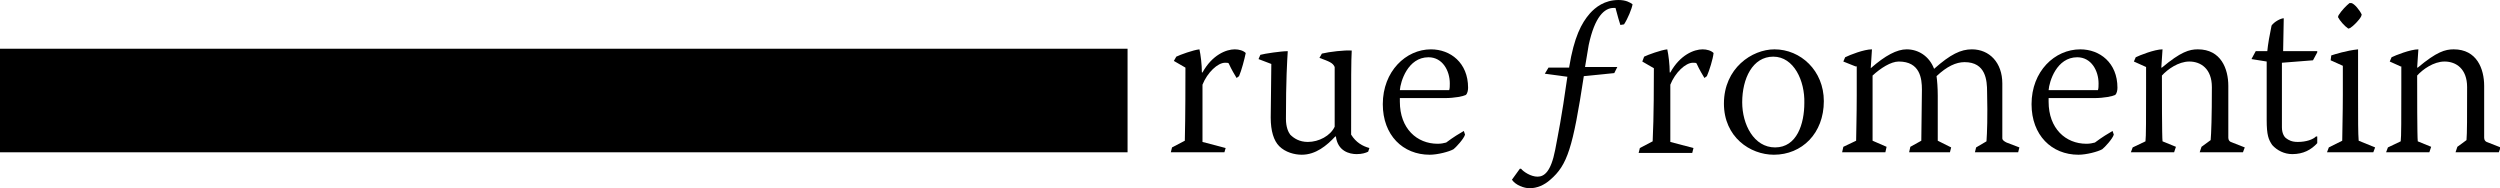
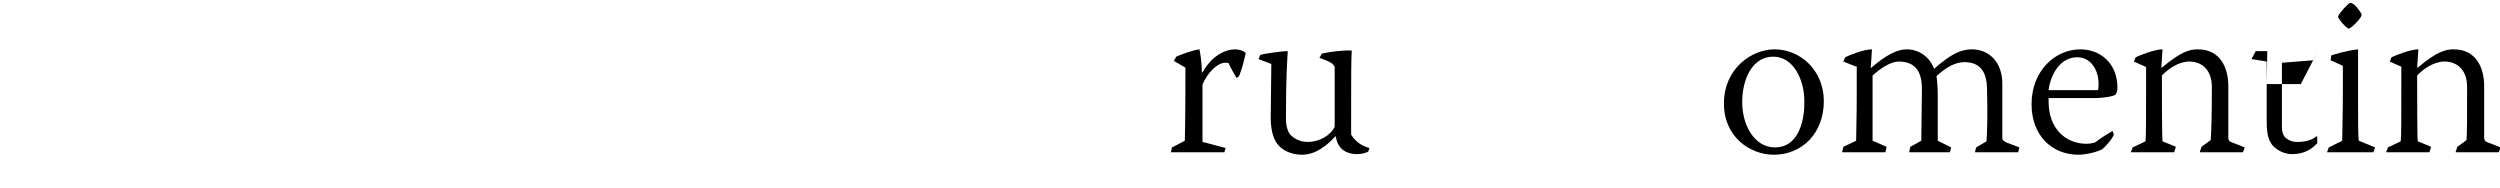
<svg xmlns="http://www.w3.org/2000/svg" enable-background="new 0 0 410.4 30.9" viewBox="0 0 410.4 30.9">
  <path d="m193.1 9.3c.6-.3 2.8-1.1 3.8-1.2.2.9.4 2.5.4 3.8h.1c1.6-2.9 3.9-3.8 5.3-3.8.7 0 1.4.2 1.8.6-.2 1-.7 2.9-1.1 3.8l-.4.3c-.3-.5-.8-1.3-1.3-2.4-.1-.1-.3-.1-.6-.1-1.2 0-2.9 1.6-3.7 3.6v9.4l3.8 1-.2.7c-1.3 0-3.1 0-5.1 0-1.1 0-2.7 0-3.7 0l.2-.8 2.1-1.1c.1-3.9.1-10.1.1-12l-1.9-1.1z" />
  <path d="m206.6 9.7.3-.7c.7-.2 3.4-.6 4.5-.6-.1 1.6-.3 4.6-.3 11.1 0 1.4.4 2.2.7 2.6.6.6 1.5 1.2 2.9 1.2 1.8 0 3.7-1 4.4-2.5v-9.8c-.3-.7-.9-.9-2.5-1.5l.4-.7c1.2-.3 3.8-.6 4.9-.5-.1 1.8-.1 4.1-.1 13.8.8 1.3 1.9 1.9 3 2.2l-.2.6c-.4.2-1 .4-1.9.4-1.2 0-3.1-.5-3.4-2.9h-.1c-1.4 1.5-3.2 3-5.5 3-1.2 0-2.7-.4-3.7-1.4-.9-.9-1.4-2.5-1.4-4.7 0-2.4.1-6.1.1-8.8z" />
-   <path d="m229.8 16.1v.6c0 4.4 2.8 6.9 6.2 6.9.6 0 1-.1 1.4-.2 1.2-.9 2.2-1.5 2.9-1.9l.2.6c-.2.7-1.5 2.1-1.9 2.4-.7.4-2.6.9-3.9.9-4.4 0-7.7-3.2-7.7-8.3 0-5.4 3.8-9 7.9-9 3.2 0 6.1 2.2 6.1 6.3 0 .4-.1 1-.4 1.2-.4.2-1.8.5-3.4.5zm8.1-1.3c.1-.3.1-.7.1-1.1 0-2.1-1.2-4.3-3.5-4.3-3.4 0-4.6 4-4.7 5.4z" />
-   <path d="m257.6 11c.8-4.9 2-7.2 3.4-8.8.9-1 2.4-2.2 4.7-2.2 1.2 0 1.9.4 2.3.7-.1.7-.8 2.4-1.4 3.3l-.6.1c-.2-.6-.4-1.3-.8-2.8-.1 0-.2 0-.3 0-1.5 0-3.1 1.4-4.1 6.1-.3 1.8-.5 3-.6 3.6h5.3l-.5 1-5 .5c-1.8 11.8-2.7 14.6-5.5 17-1 .9-2.2 1.4-3.4 1.4-.9 0-2.3-.5-2.9-1.4l1.3-1.8h.2c.4.5 1.6 1.3 2.7 1.3s2.2-.8 2.9-4.4c.5-2.7 1-4.9 2-12l-3.7-.5.6-1h3.4z" />
-   <path d="m269.9 9.3c.6-.3 2.8-1.1 3.8-1.2.2.9.4 2.5.4 3.8h.1c1.6-2.9 3.9-3.8 5.3-3.8.7 0 1.4.2 1.8.6-.1 1-.7 2.9-1.1 3.8l-.4.3c-.3-.5-.8-1.3-1.3-2.4-.1-.1-.3-.1-.6-.1-1.2 0-2.9 1.6-3.7 3.6v9.4l3.8 1-.2.8c-1.3 0-3.1 0-5.1 0-1.1 0-2.7 0-3.7 0l.2-.8 2.1-1.1c.2-3.9.2-10.1.2-12l-1.9-1.1z" />
  <path d="m291.3 8.1c4.3 0 8.1 3.5 8.1 8.5 0 5.3-3.6 8.8-8.2 8.8-3.9 0-8.2-2.9-8.2-8.4 0-5.8 4.6-8.9 8.3-8.9zm-.2 1.2c-3.4 0-5.1 3.6-5.1 7.5 0 3.6 1.9 7.4 5.4 7.4 3.6 0 4.8-3.9 4.8-7.3.1-3.6-1.7-7.6-5.1-7.6z" />
  <path d="m304.6 10.9-2-.8.3-.7c.8-.4 3.1-1.3 4.4-1.3l-.2 3.1c2.4-2.1 4.3-3.1 5.9-3.1 1.9 0 3.7 1.1 4.5 3.2 2.7-2.4 4.4-3.2 6.2-3.2 2.9 0 5 2.2 5 5.6v9c0 .3.3.5.7.7l2.1.8-.2.8c-1.2 0-2.5 0-3.8 0-1 0-2.2 0-3.3 0l.2-.8 1.7-1c.1-1.4.2-4 .1-8.1 0-1.9-.2-4.9-3.7-4.9-1.4 0-2.9.7-4.6 2.3.1.7.2 1.9.2 3.2v7.4l2.2 1.1-.2.8c-.9 0-2.2 0-3.3 0s-2.2 0-3.4 0l.2-.9 1.8-1c0-2.7.1-5.7.1-8.4 0-1.8-.3-4.6-3.8-4.6-1.3 0-3 1.1-4.3 2.3v10.7l2.3 1-.2.9c-.8 0-2.2 0-3.6 0-1.1 0-2.5 0-3.5 0l.2-.9 2.1-1c0-.8.1-4.2.1-7.4v-4.8z" />
  <path d="m336.3 16.1v.6c0 4.4 2.8 6.9 6.2 6.9.6 0 1-.1 1.4-.2 1.2-.9 2.2-1.5 2.9-1.9l.2.6c-.2.7-1.5 2.1-1.9 2.4-.7.4-2.6.9-3.9.9-4.4 0-7.7-3.2-7.7-8.3 0-5.4 3.8-9 8-9 3.2 0 6.1 2.2 6.1 6.3 0 .4-.1 1-.4 1.2-.4.2-1.8.5-3.4.5zm8.1-1.3c.1-.3.1-.7.1-1.1 0-2.1-1.2-4.3-3.5-4.3-3.4 0-4.6 4-4.7 5.4z" />
  <path d="m352.3 11-2-.9.3-.7c.6-.3 3.1-1.3 4.4-1.3l-.2 3h.1c3.1-2.6 4.5-3 5.9-3 3.8 0 5 3.2 5 6v8.5c0 .4.2.6.4.7l2.3.9-.3.8c-.9 0-2.6 0-4 0-.9 0-2 0-3.1 0l.3-.9 1.5-1.1c.1-1.1.2-3.8.2-8.7 0-3-1.8-4.2-3.7-4.2-1.8 0-3.6 1.3-4.5 2.3 0 2.8 0 10 .1 10.8l2.2.9-.3.9c-.8 0-2.2 0-3.4 0s-2.6 0-3.7 0l.3-.8 2.1-1c.1-.6.1-4 .1-8.8z" />
-   <path d="m380.4 8.6-.7 1.3-5.1.4v10.6c0 1 .4 1.6.7 1.8.4.3.9.6 1.9.6 1.4 0 2.5-.4 3-.9h.2v1.1c-1 1.1-2.3 1.8-4.1 1.8-1.3 0-2.5-.6-3.3-1.5-.6-.9-.9-1.6-.9-4.1v-9.6l-2.5-.4.7-1.3h1.9c.1-1.1.4-2.8.7-4.2.4-.6 1.5-1.2 2-1.2l-.1 5.4h5.6z" />
+   <path d="m380.4 8.6-.7 1.3-5.1.4v10.6c0 1 .4 1.6.7 1.8.4.3.9.6 1.9.6 1.4 0 2.5-.4 3-.9h.2v1.1c-1 1.1-2.3 1.8-4.1 1.8-1.3 0-2.5-.6-3.3-1.5-.6-.9-.9-1.6-.9-4.1v-9.6l-2.5-.4.7-1.3h1.9l-.1 5.4h5.6z" />
  <path d="m382.7 9.1c.6-.2 2.5-.8 4.4-1v7.5c0 4.2 0 6.3.1 7.5l2.7 1.1-.3.8c-1.2 0-2.6 0-4 0-1.1 0-2.2 0-3.6 0l.3-.8 2.2-1.1c0-1.2.1-4.6.1-7.5v-4.8l-2-.9zm3.3-8.6c.5.1 1.4 1.2 1.7 1.9l-.1.3c-.3.6-1.3 1.6-1.8 1.9l-.3.1c-.6-.4-1.4-1.3-1.7-1.9l.1-.3c.5-.8 1.3-1.6 1.8-2z" />
  <path d="m394.3 11-2-.9.3-.7c.6-.3 3.1-1.3 4.4-1.3l-.2 3h.1c3.1-2.6 4.5-3 5.9-3 3.8 0 5 3.2 5 6v8.5c0 .4.2.6.4.7l2.3.9-.3.8c-.9 0-2.6 0-4 0-.9 0-2 0-3.1 0l.3-.9 1.5-1.1c.1-1.1.1-3.8.1-8.7 0-3-1.8-4.2-3.7-4.2-1.8 0-3.6 1.3-4.5 2.3 0 2.8 0 10 .1 10.8l2.2.9-.3.9c-.8 0-2.2 0-3.4 0s-2.6 0-3.7 0l.3-.8 2.1-1c.1-.6.1-4 .1-8.8v-3.4z" />
-   <path d="m0 25v-17h185.1v17z" />
</svg>